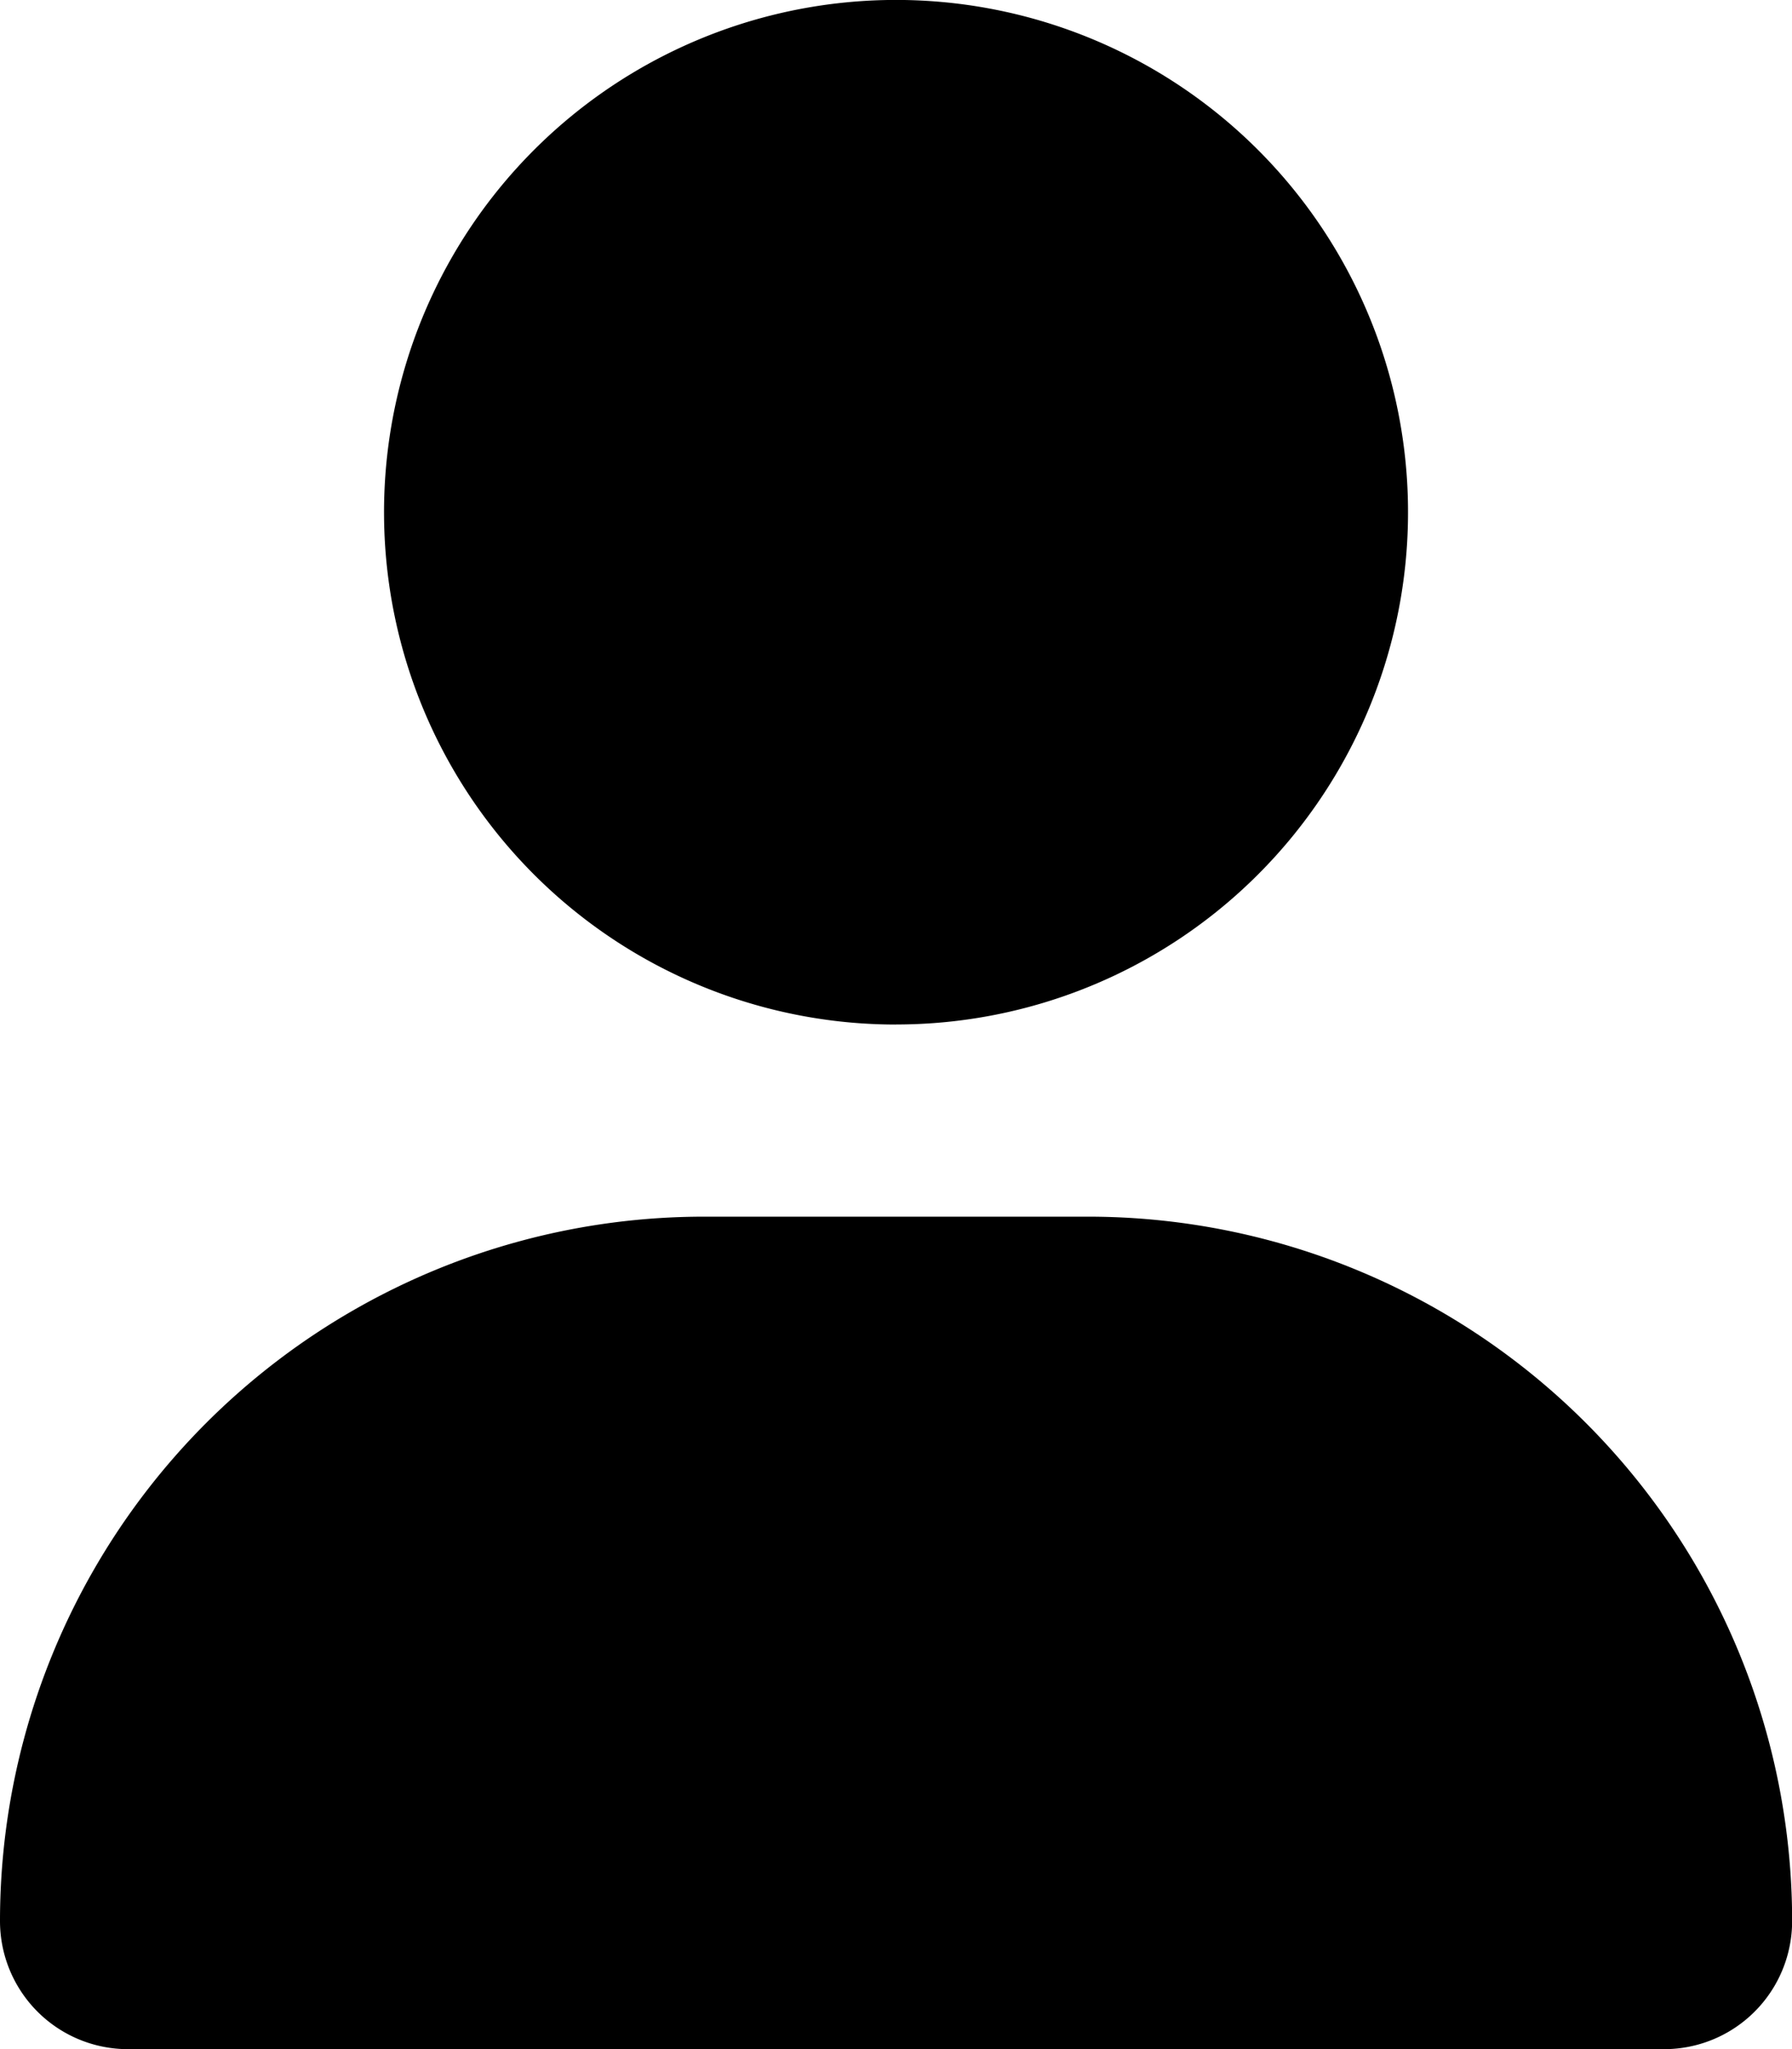
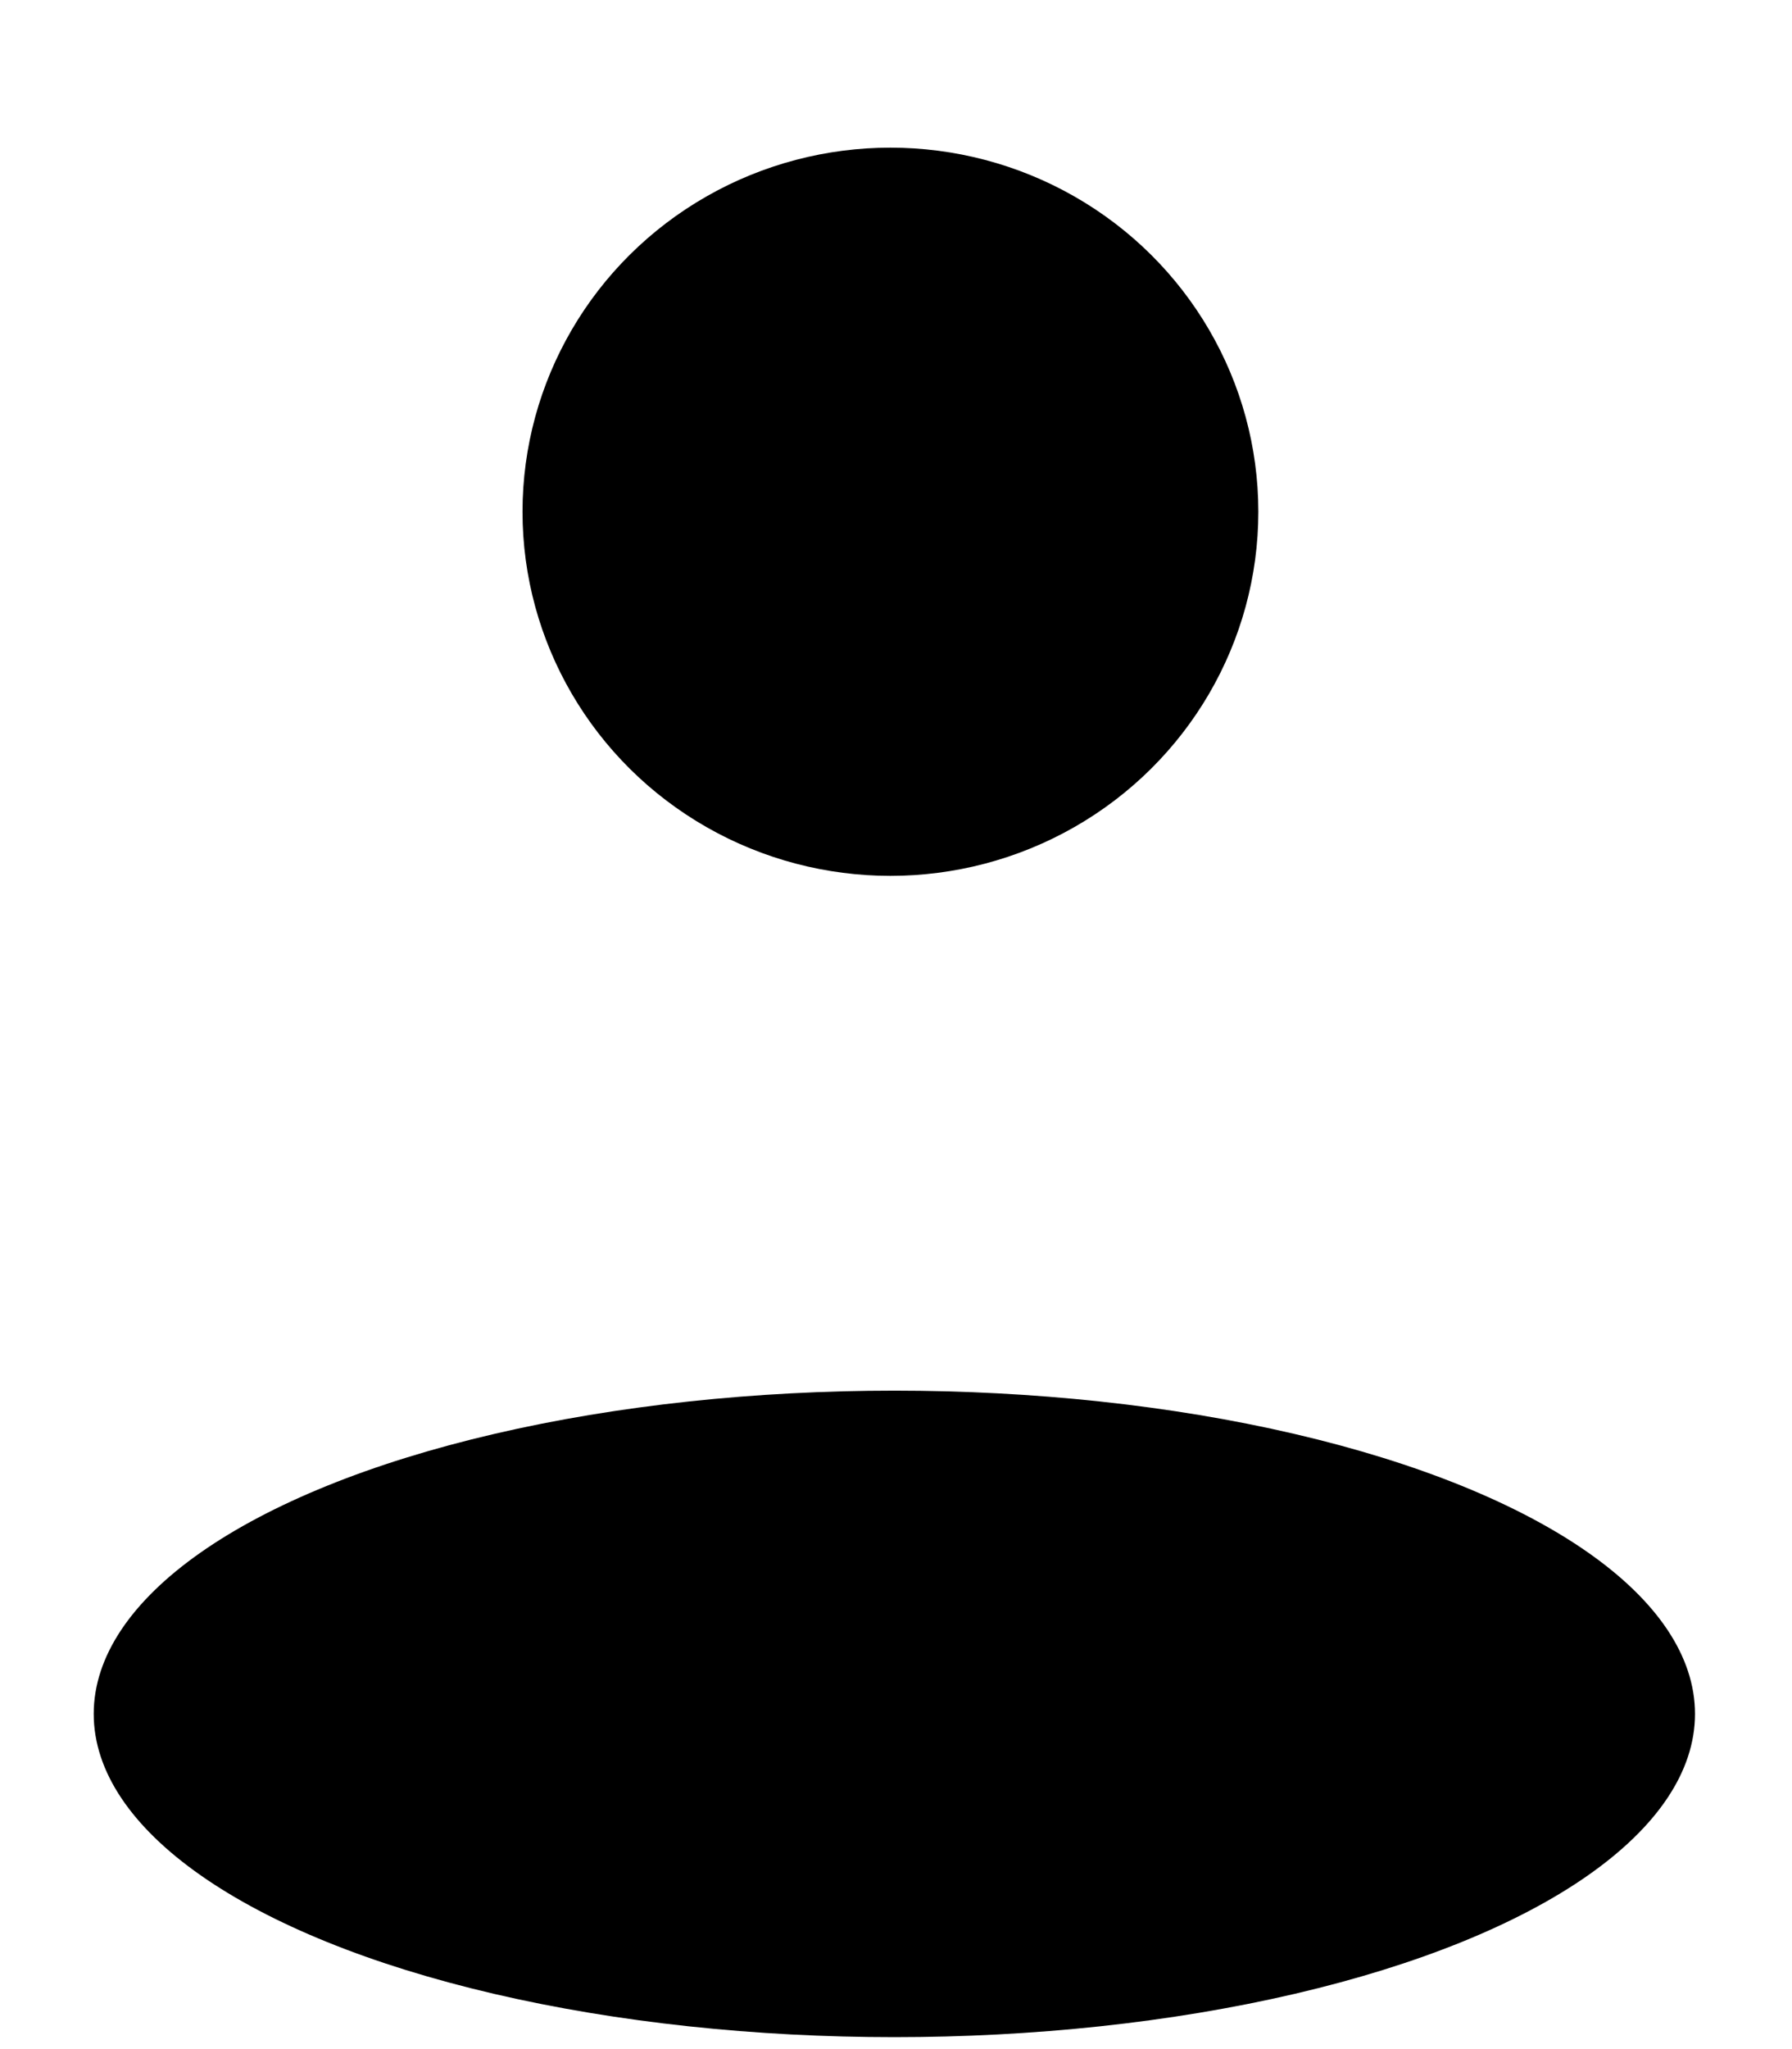
<svg xmlns="http://www.w3.org/2000/svg" xmlns:ns1="http://sodipodi.sourceforge.net/DTD/sodipodi-0.dtd" xmlns:ns2="http://www.inkscape.org/namespaces/inkscape" viewBox="0 0 27.783 31.752" version="1.1" id="svg3" ns1:docname="user_filled.svg" ns2:version="1.2.2 (732a01da63, 2022-12-09)">
  <defs id="defs7" />
  <ns1:namedview id="namedview5" pagecolor="#ffffff" bordercolor="#000000" borderopacity="0.25" ns2:showpageshadow="2" ns2:pageopacity="0.0" ns2:pagecheckerboard="0" ns2:deskcolor="#d1d1d1" showgrid="false" ns2:zoom="32.344418" ns2:cx="13.897297" ns2:cy="15.876" ns2:window-width="3840" ns2:window-height="2081" ns2:window-x="3831" ns2:window-y="1694" ns2:window-maximized="1" ns2:current-layer="svg3" />
-   <path id="Path_48" data-name="Path 48" d="M16.868,18.853H10.915A10.915,10.915,0,0,0,0,29.768a1.985,1.985,0,0,0,1.985,1.985H25.8a1.985,1.985,0,0,0,1.985-1.985A10.915,10.915,0,0,0,16.868,18.853ZM3.038,28.775a7.946,7.946,0,0,1,7.877-6.946h5.954a7.95,7.95,0,0,1,7.876,6.946Zm10.853-12.9A7.938,7.938,0,1,0,5.954,7.938,7.938,7.938,0,0,0,13.892,15.876Zm0-12.9A4.961,4.961,0,1,1,8.93,7.938,4.967,4.967,0,0,1,13.892,2.977Z" />
  <ellipse style="fill:#000000;stroke-width:1.378" id="path219" cx="13.805" cy="7.93" rx="5.704" ry="5.642" />
  <ellipse style="fill:#000000;stroke-width:1.451" id="path277" cx="13.866" cy="26.558" rx="12.413" ry="5.009" />
</svg>